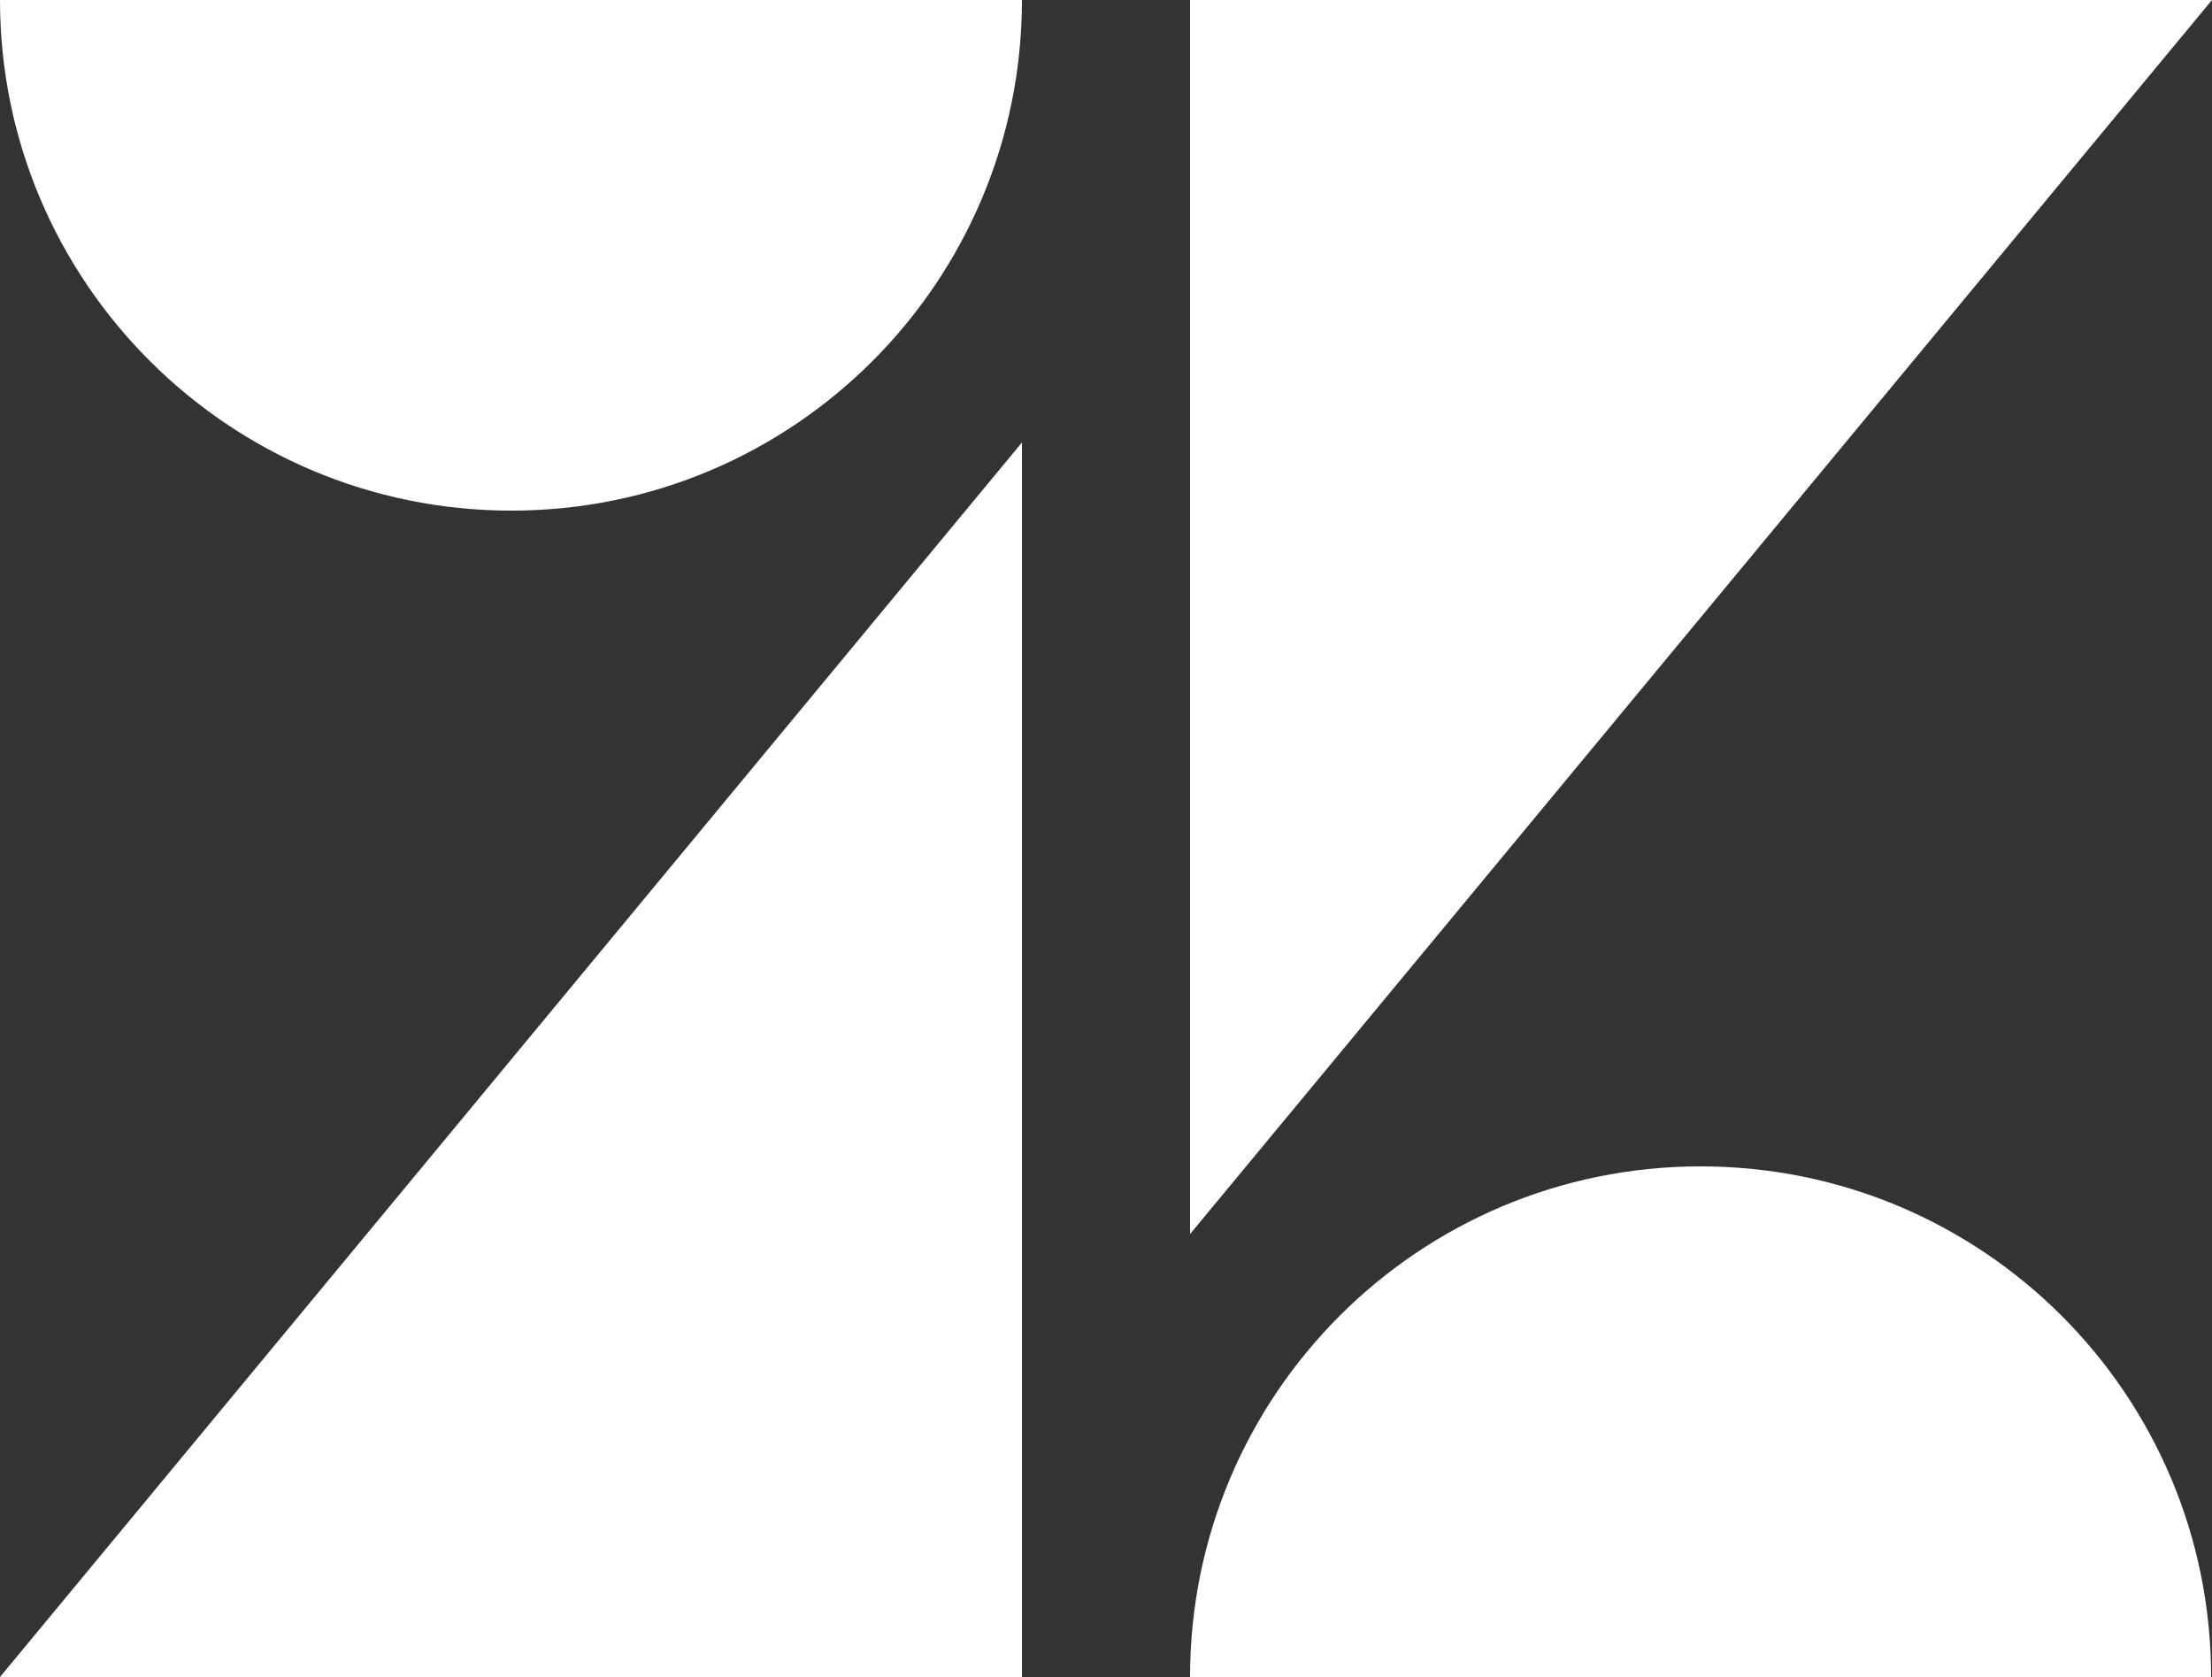
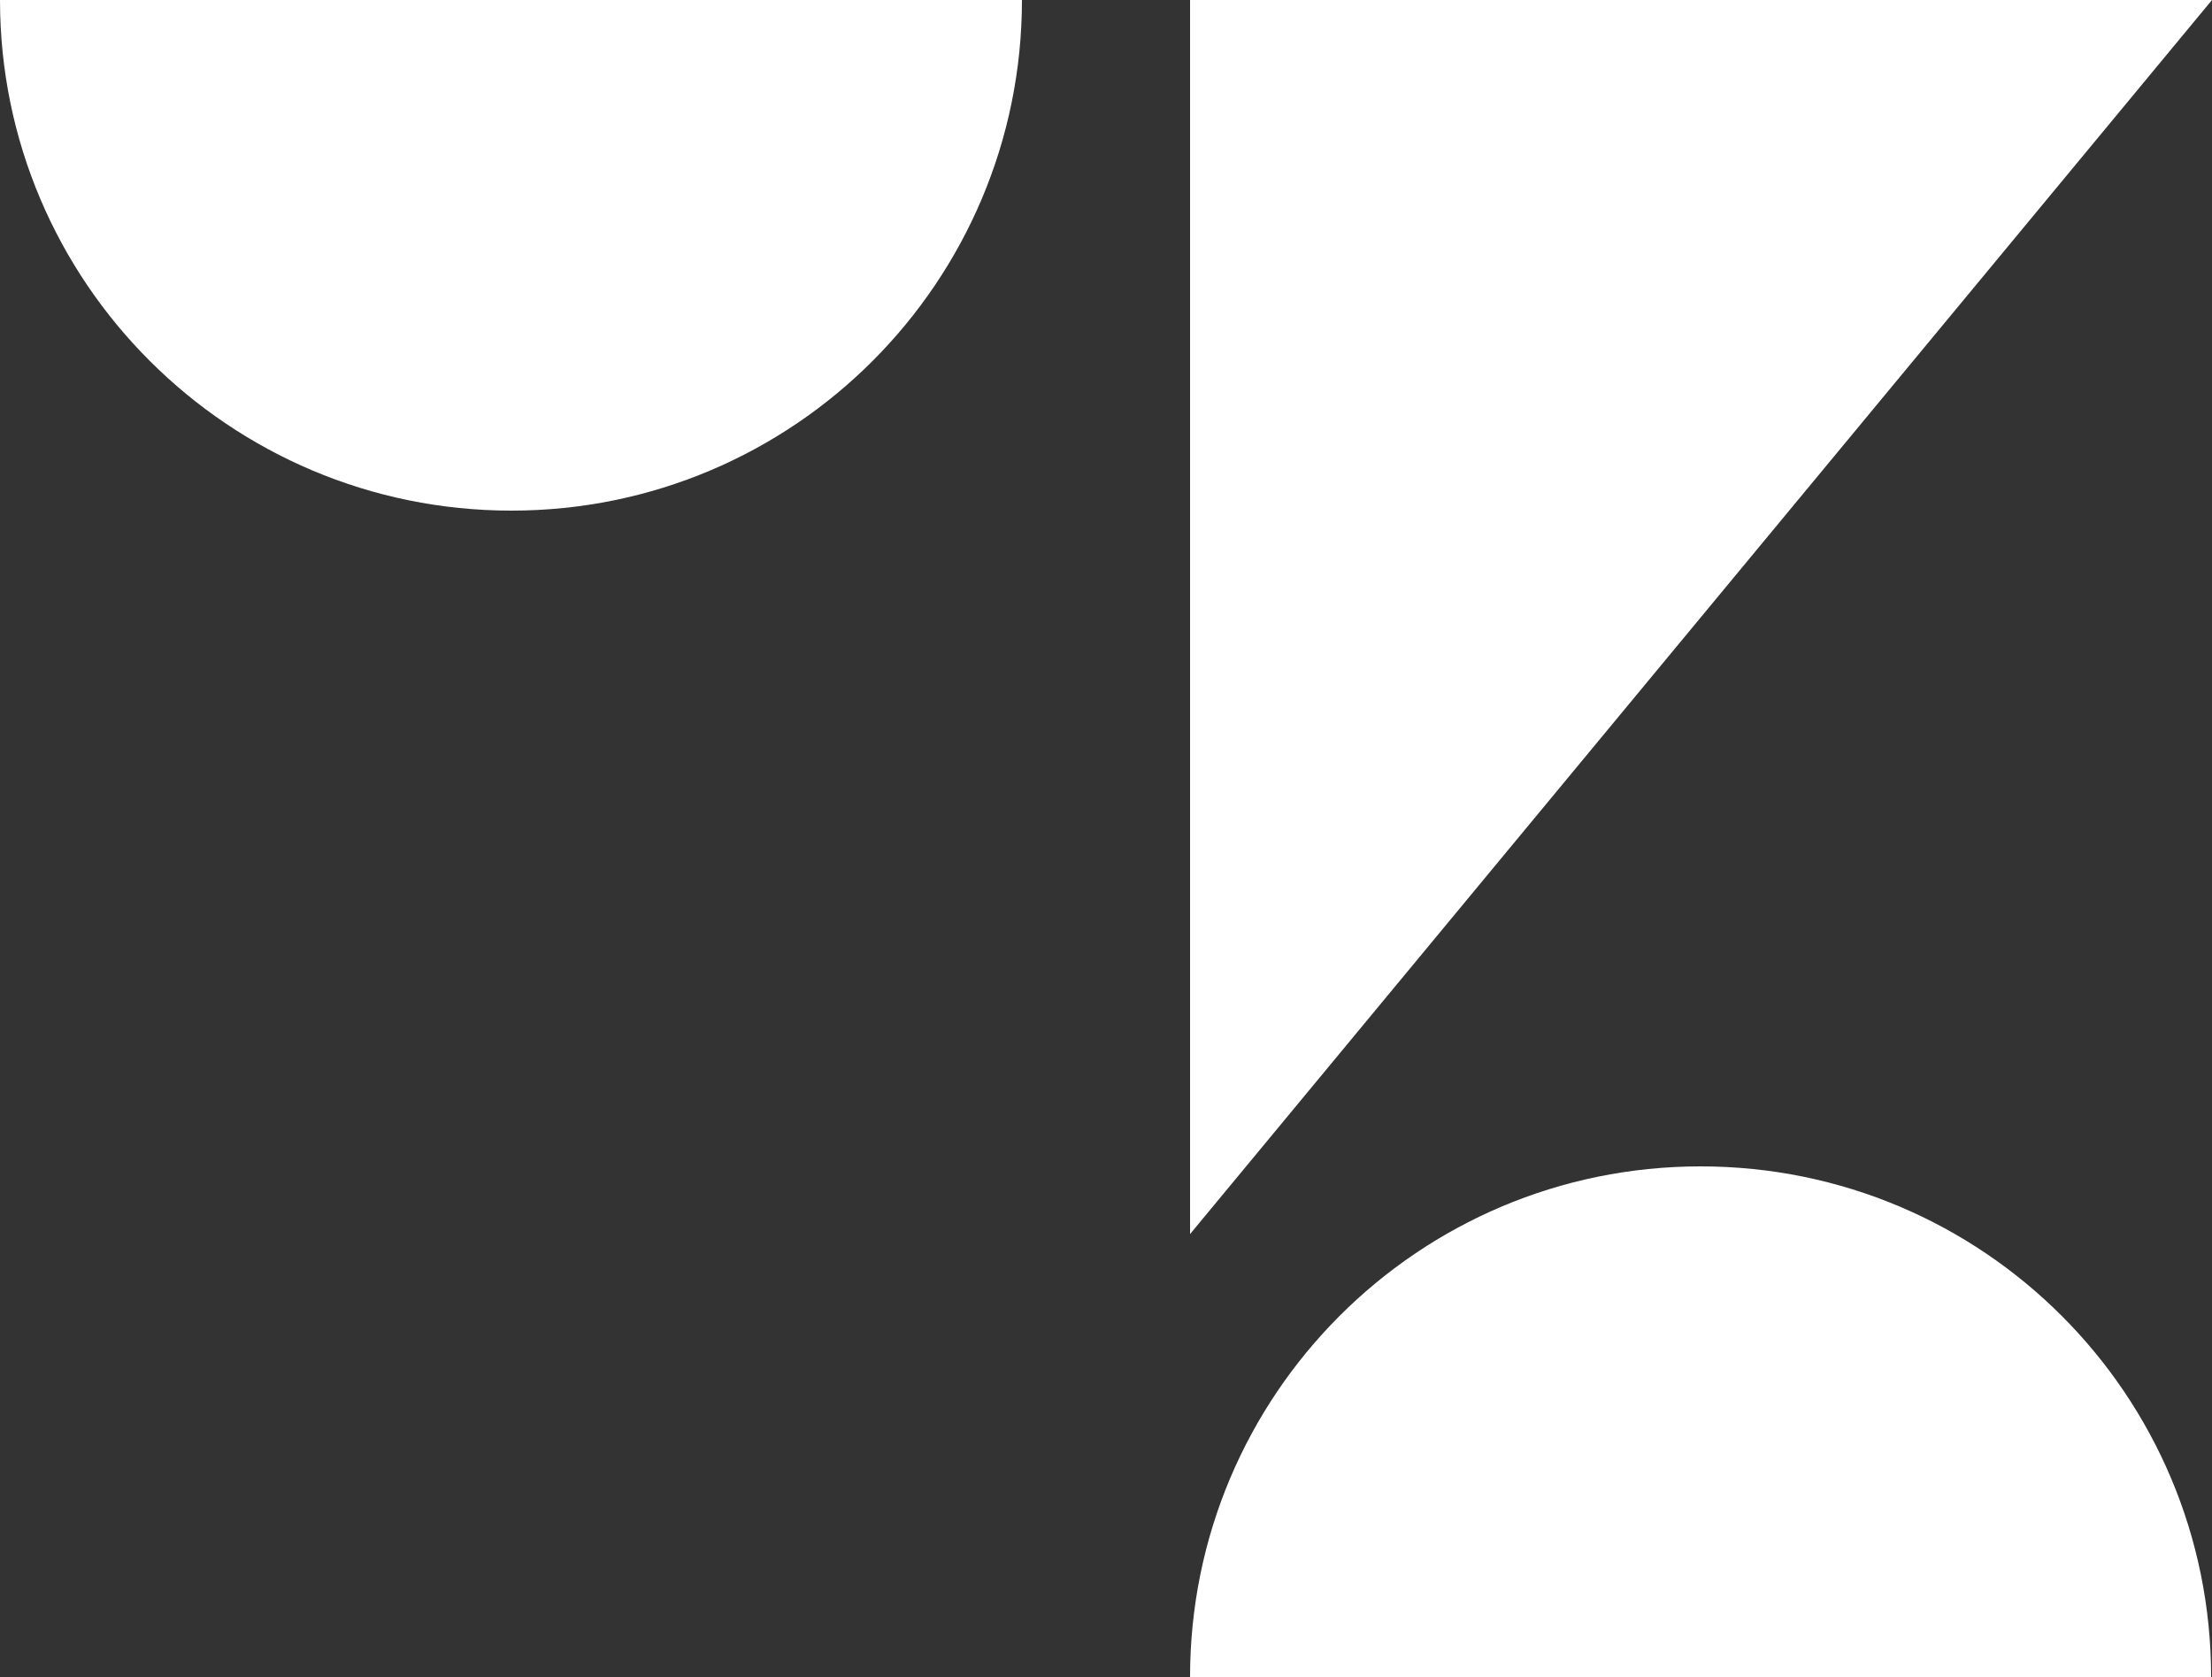
<svg xmlns="http://www.w3.org/2000/svg" id="Layer_2" data-name="Layer 2" viewBox="0 0 50 37.9">
  <rect x="0" y="0" width="50" height="37.9" fill="#333333" stroke="none" />
  <defs>
    <style> .cls-1 { fill: #fff; stroke-width: 0px; } </style>
  </defs>
  <g id="Layer_1-2" data-name="Layer 1">
    <g>
-       <polygon class="cls-1" points="23.1 10 23.1 37.9 0 37.9 23.1 10" />
      <path class="cls-1" d="M23.1,0c0,6.37-5.16,11.54-11.54,11.54S0,6.37,0,0h23.1Z" />
      <path class="cls-1" d="M26.9,37.9c0-6.37,5.16-11.54,11.54-11.54s11.54,5.16,11.54,11.54h-23.07Z" />
      <polygon class="cls-1" points="26.9 27.89 26.9 0 50 0 26.9 27.89" />
    </g>
  </g>
</svg>